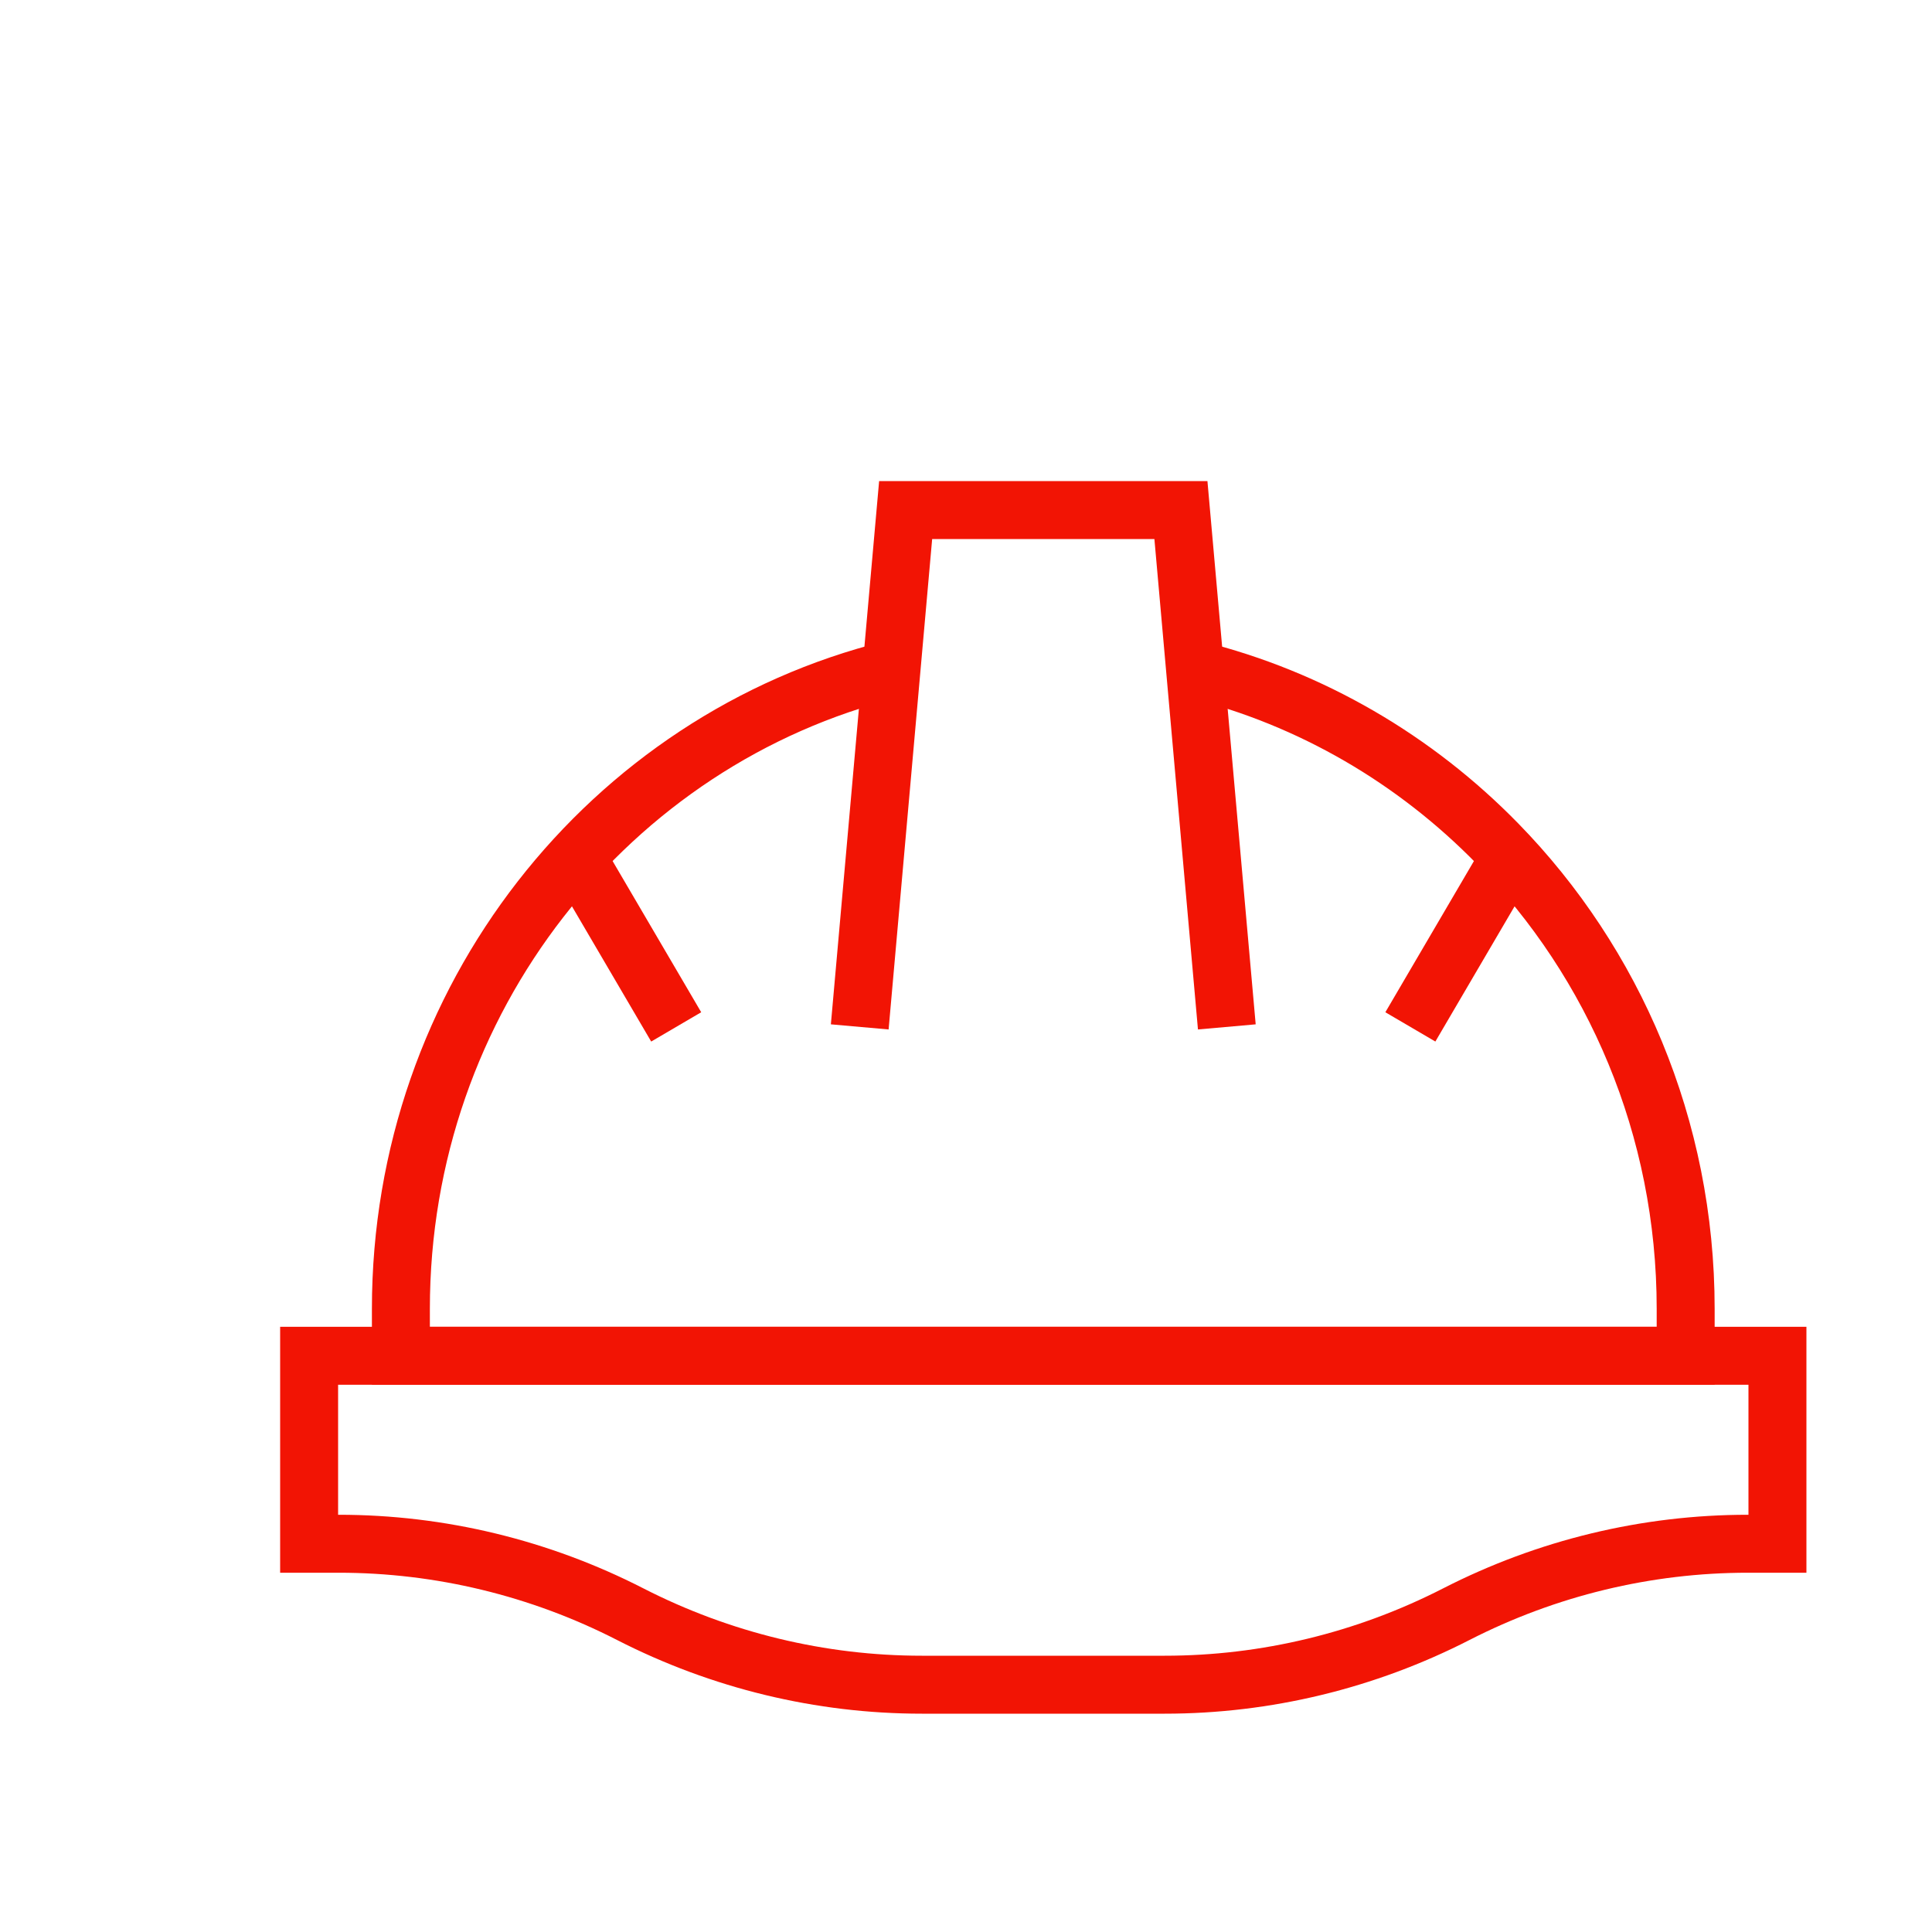
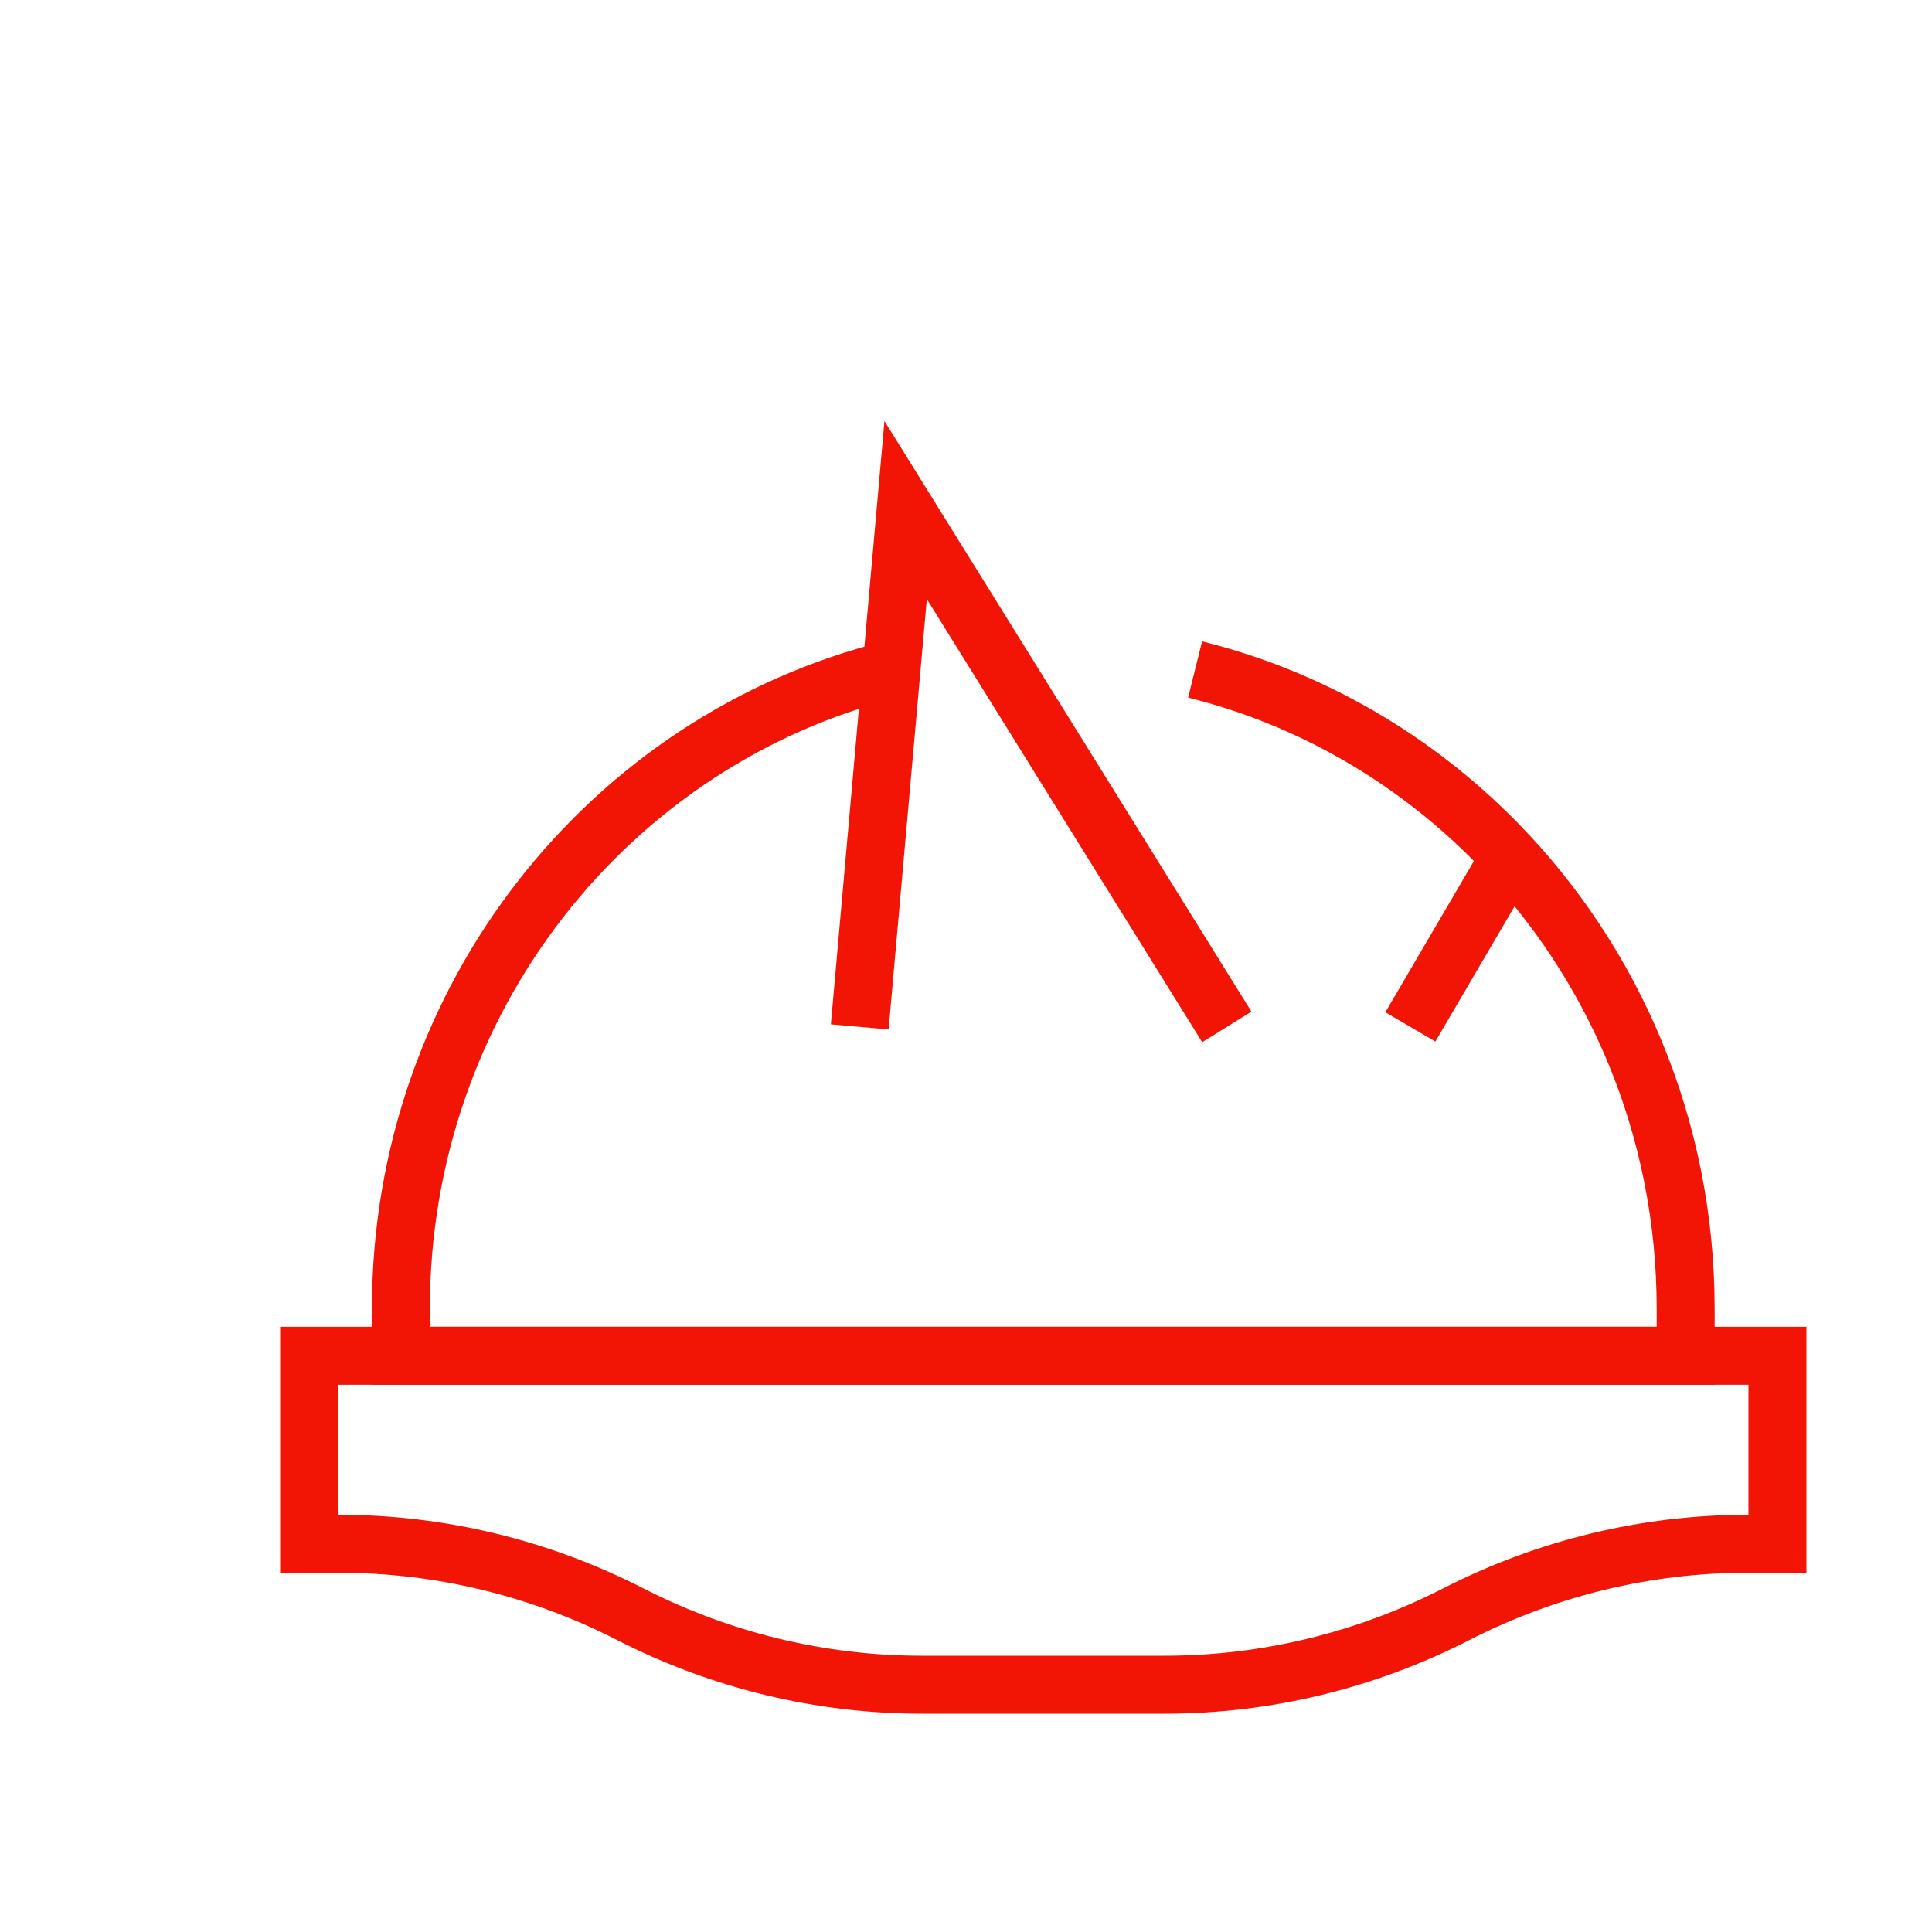
<svg xmlns="http://www.w3.org/2000/svg" width="50" height="50" viewBox="0 0 50 50" fill="none">
-   <path d="M22.25 26.576L23.438 13.2H30.562L31.75 26.576" stroke="#F21404" stroke-width="1.5" stroke-miterlimit="10" />
+   <path d="M22.25 26.576L23.438 13.2L31.75 26.576" stroke="#F21404" stroke-width="1.5" stroke-miterlimit="10" />
  <path d="M30.929 17.326C33.942 18.074 36.634 19.662 38.755 21.834C41.765 24.915 43.625 29.171 43.625 33.872V35.088H10.375V33.872C10.375 25.856 15.785 19.134 23.071 17.326" stroke="#F21404" stroke-width="1.5" stroke-miterlimit="10" />
  <path d="M46 35.088H8V39.952H8.767C11.386 39.952 13.97 40.576 16.312 41.776C18.655 42.975 21.239 43.6 23.858 43.6H30.142C32.761 43.6 35.345 42.975 37.687 41.776C40.03 40.576 42.614 39.952 45.233 39.952H46V35.088Z" stroke="#F21404" stroke-width="1.5" stroke-miterlimit="10" />
-   <path d="M17.5 26.576L14.921 22.175" stroke="#F21404" stroke-width="1.5" stroke-miterlimit="10" />
  <path d="M39.078 22.175L36.5 26.576" stroke="#F21404" stroke-width="1.5" stroke-miterlimit="10" />
</svg>